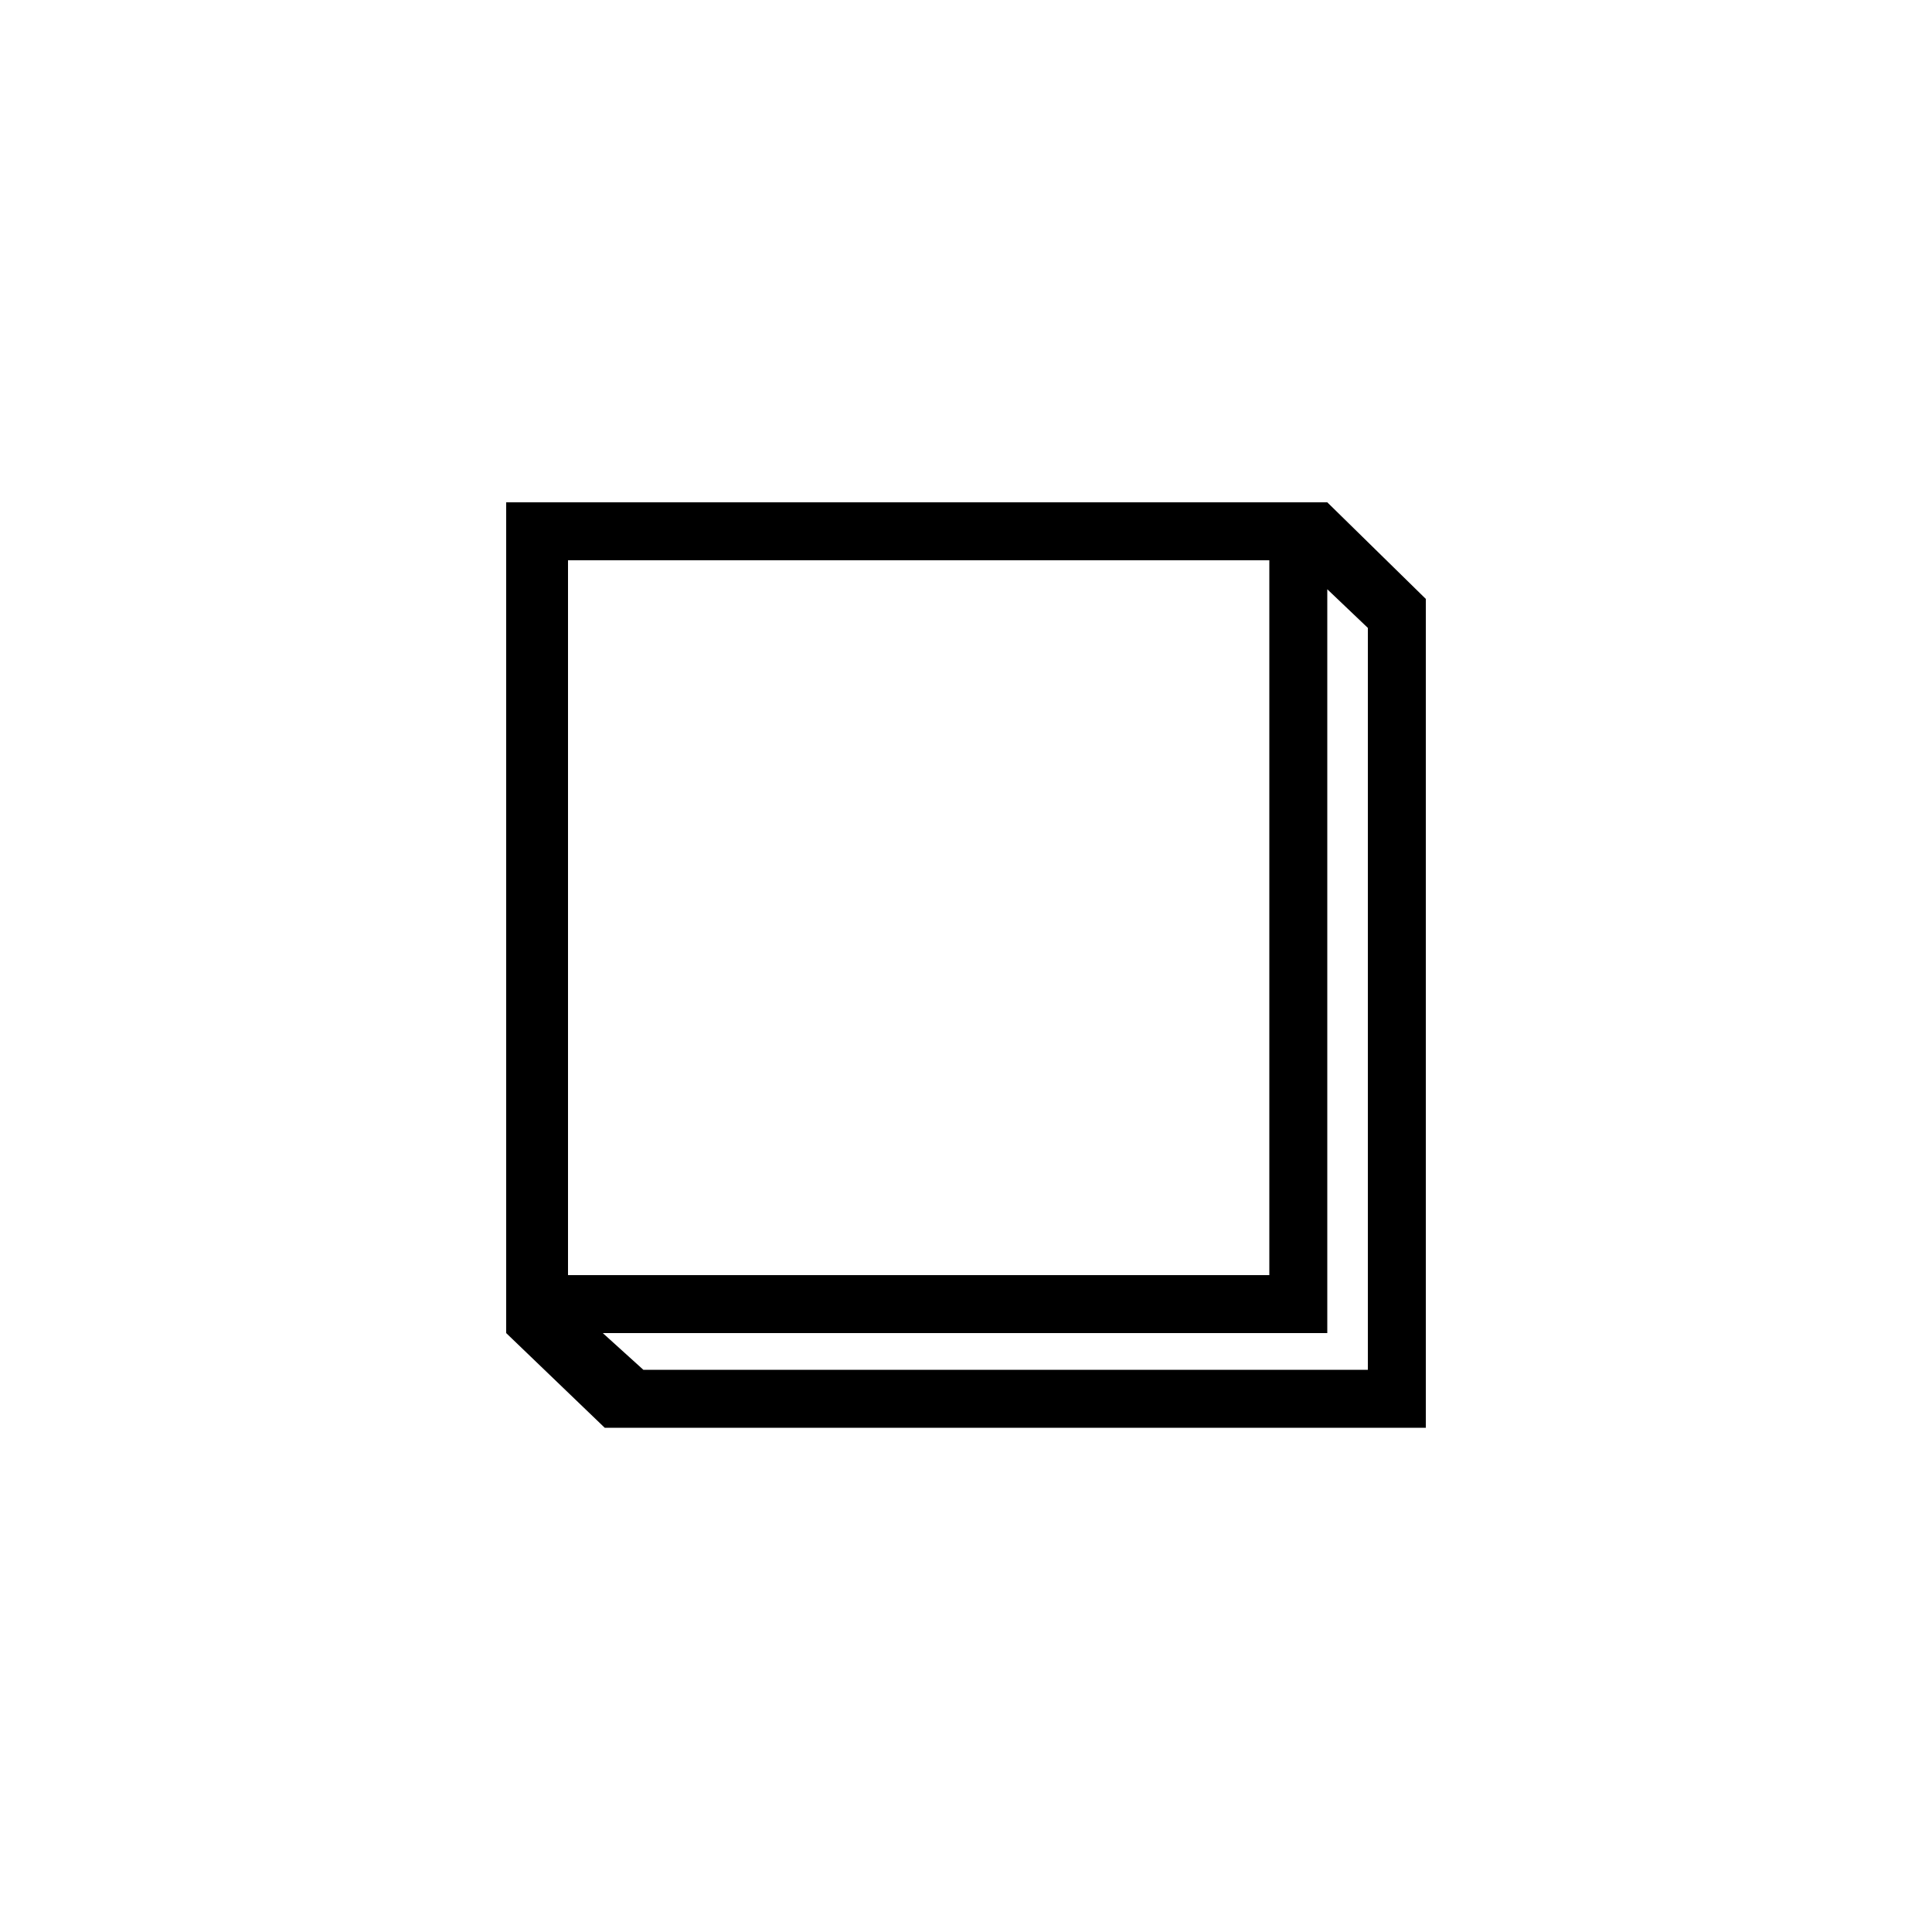
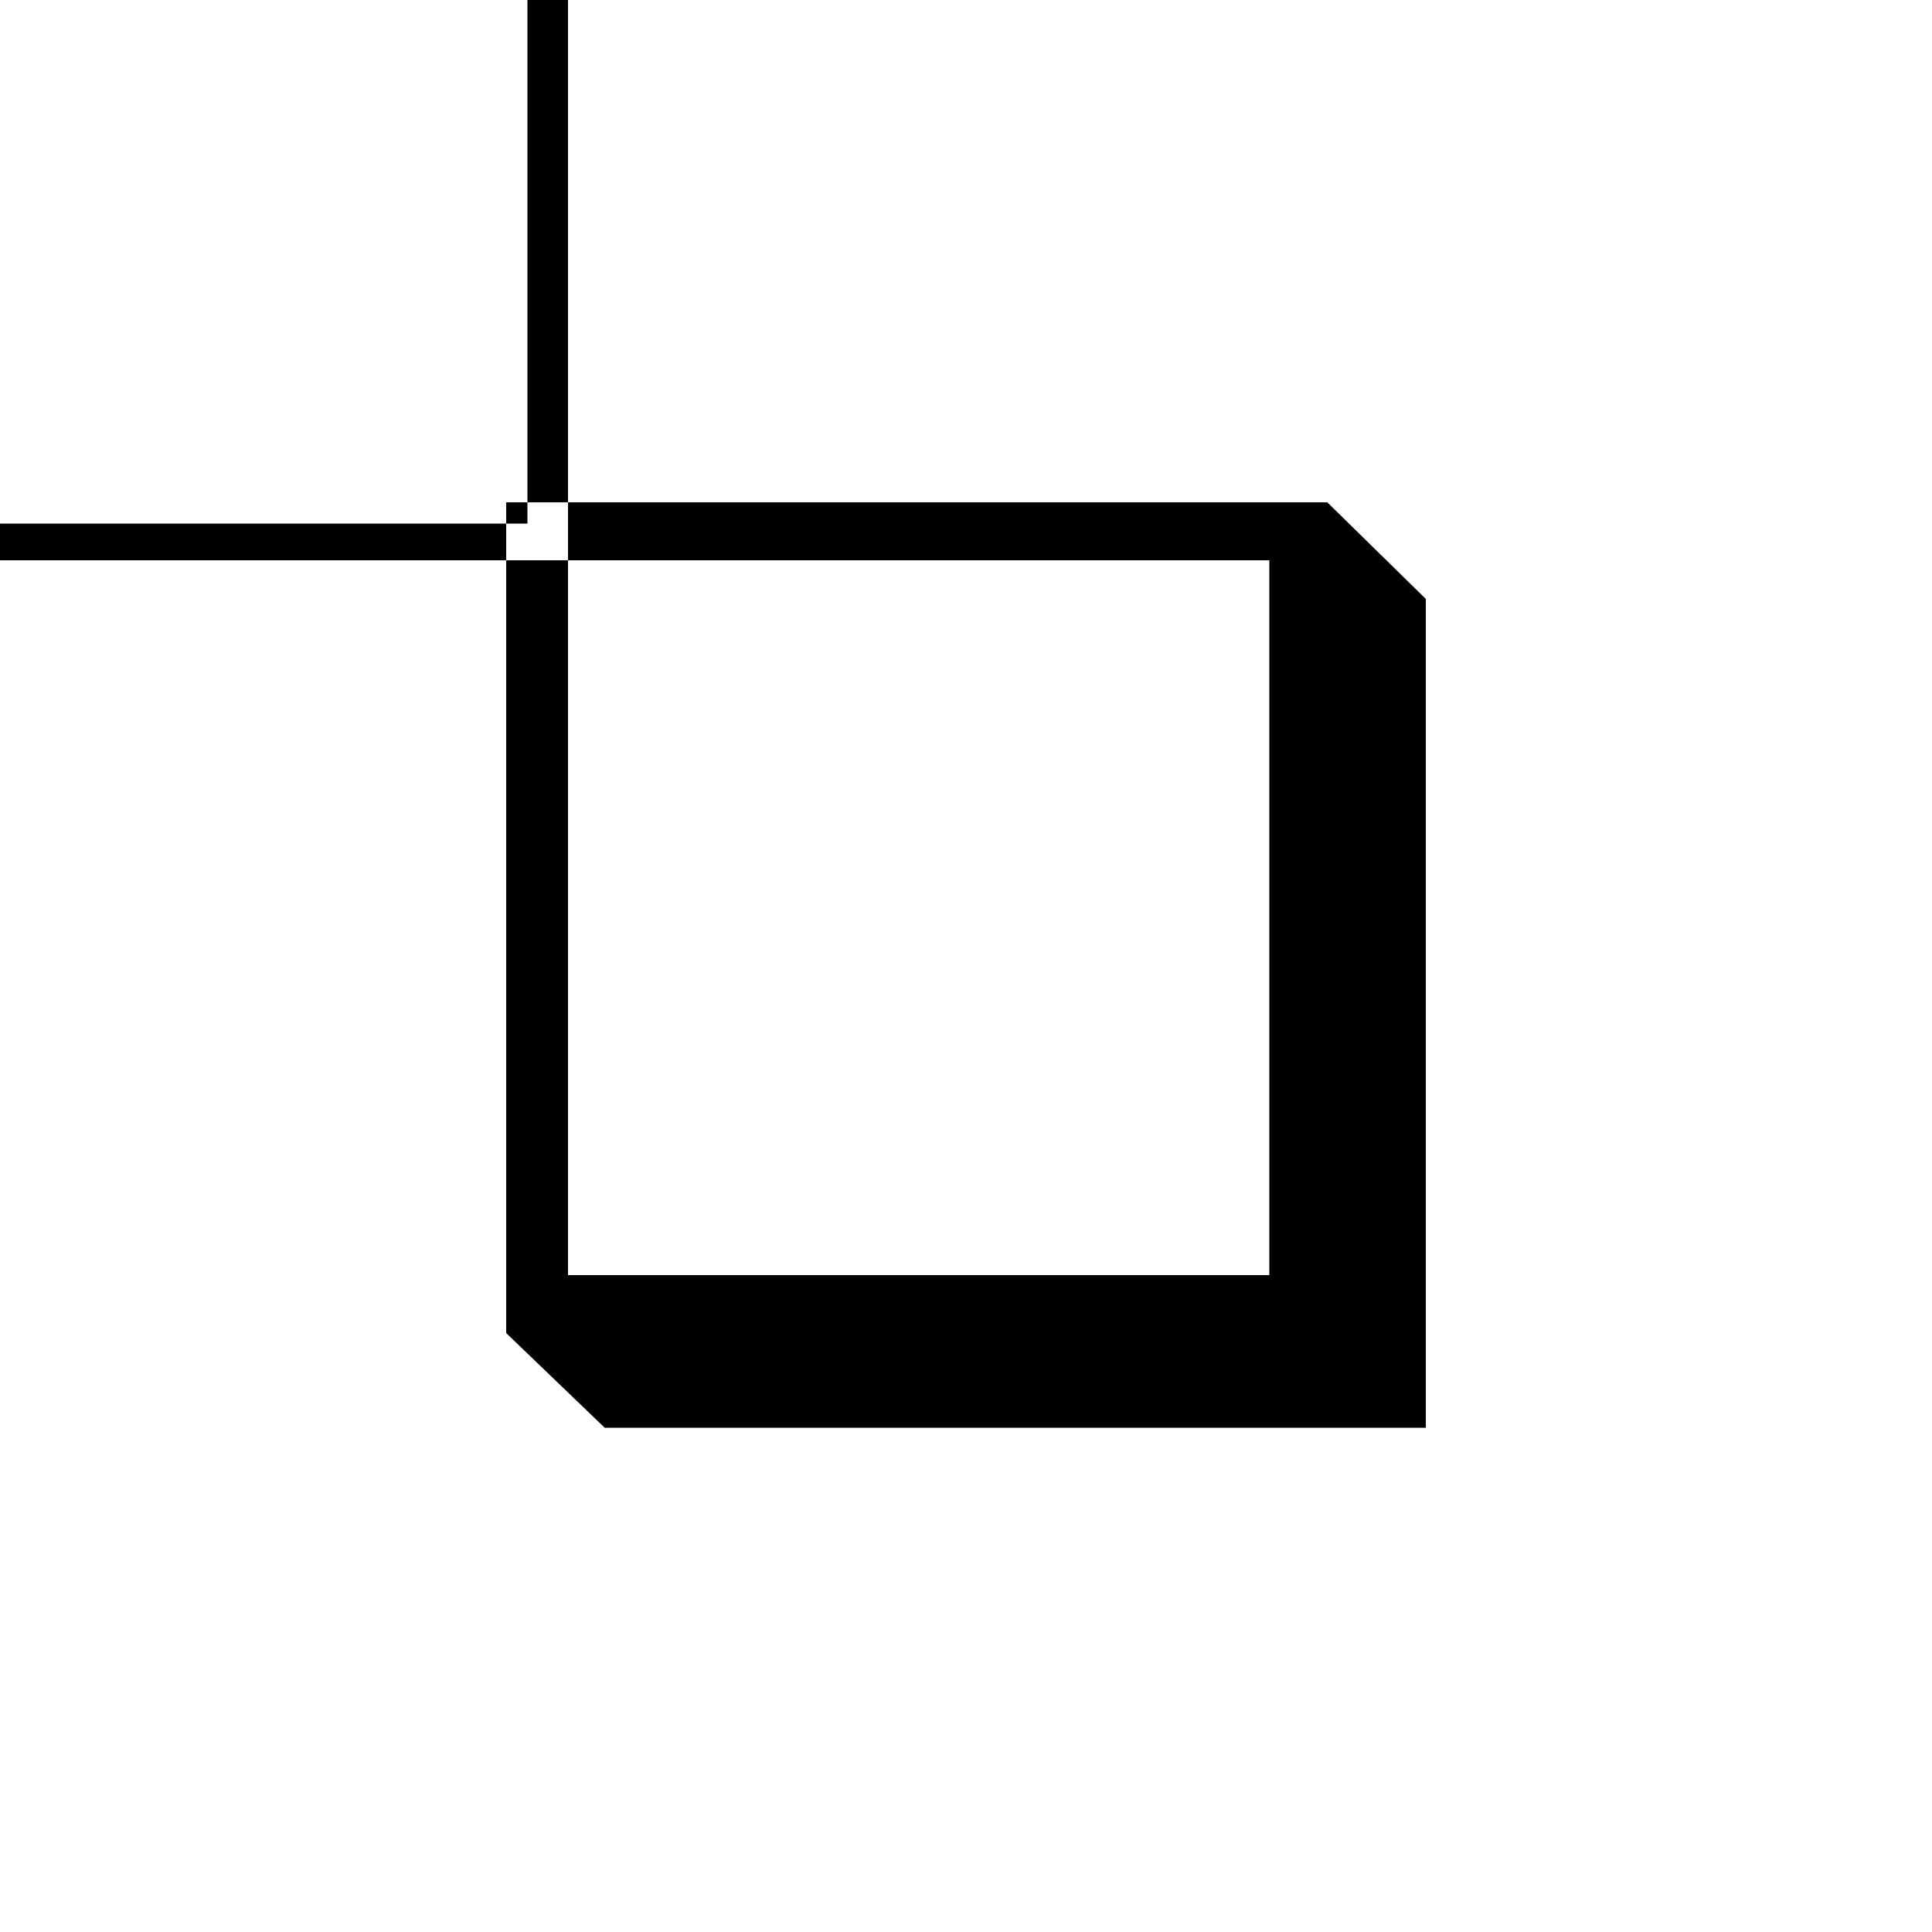
<svg xmlns="http://www.w3.org/2000/svg" viewBox="0 0 1000 1000">
-   <path transform="scale(1,-1) translate(0,-850)" d="M687 590h-425v-430h0l51-49h425v429z m-393-30h363v-370h-363z m414-419h-375l-21 19h375v385l21-20z" />
+   <path transform="scale(1,-1) translate(0,-850)" d="M687 590h-425v-430h0l51-49h425v429z m-393-30h363v-370h-363z h-375l-21 19h375v385l21-20z" />
</svg>